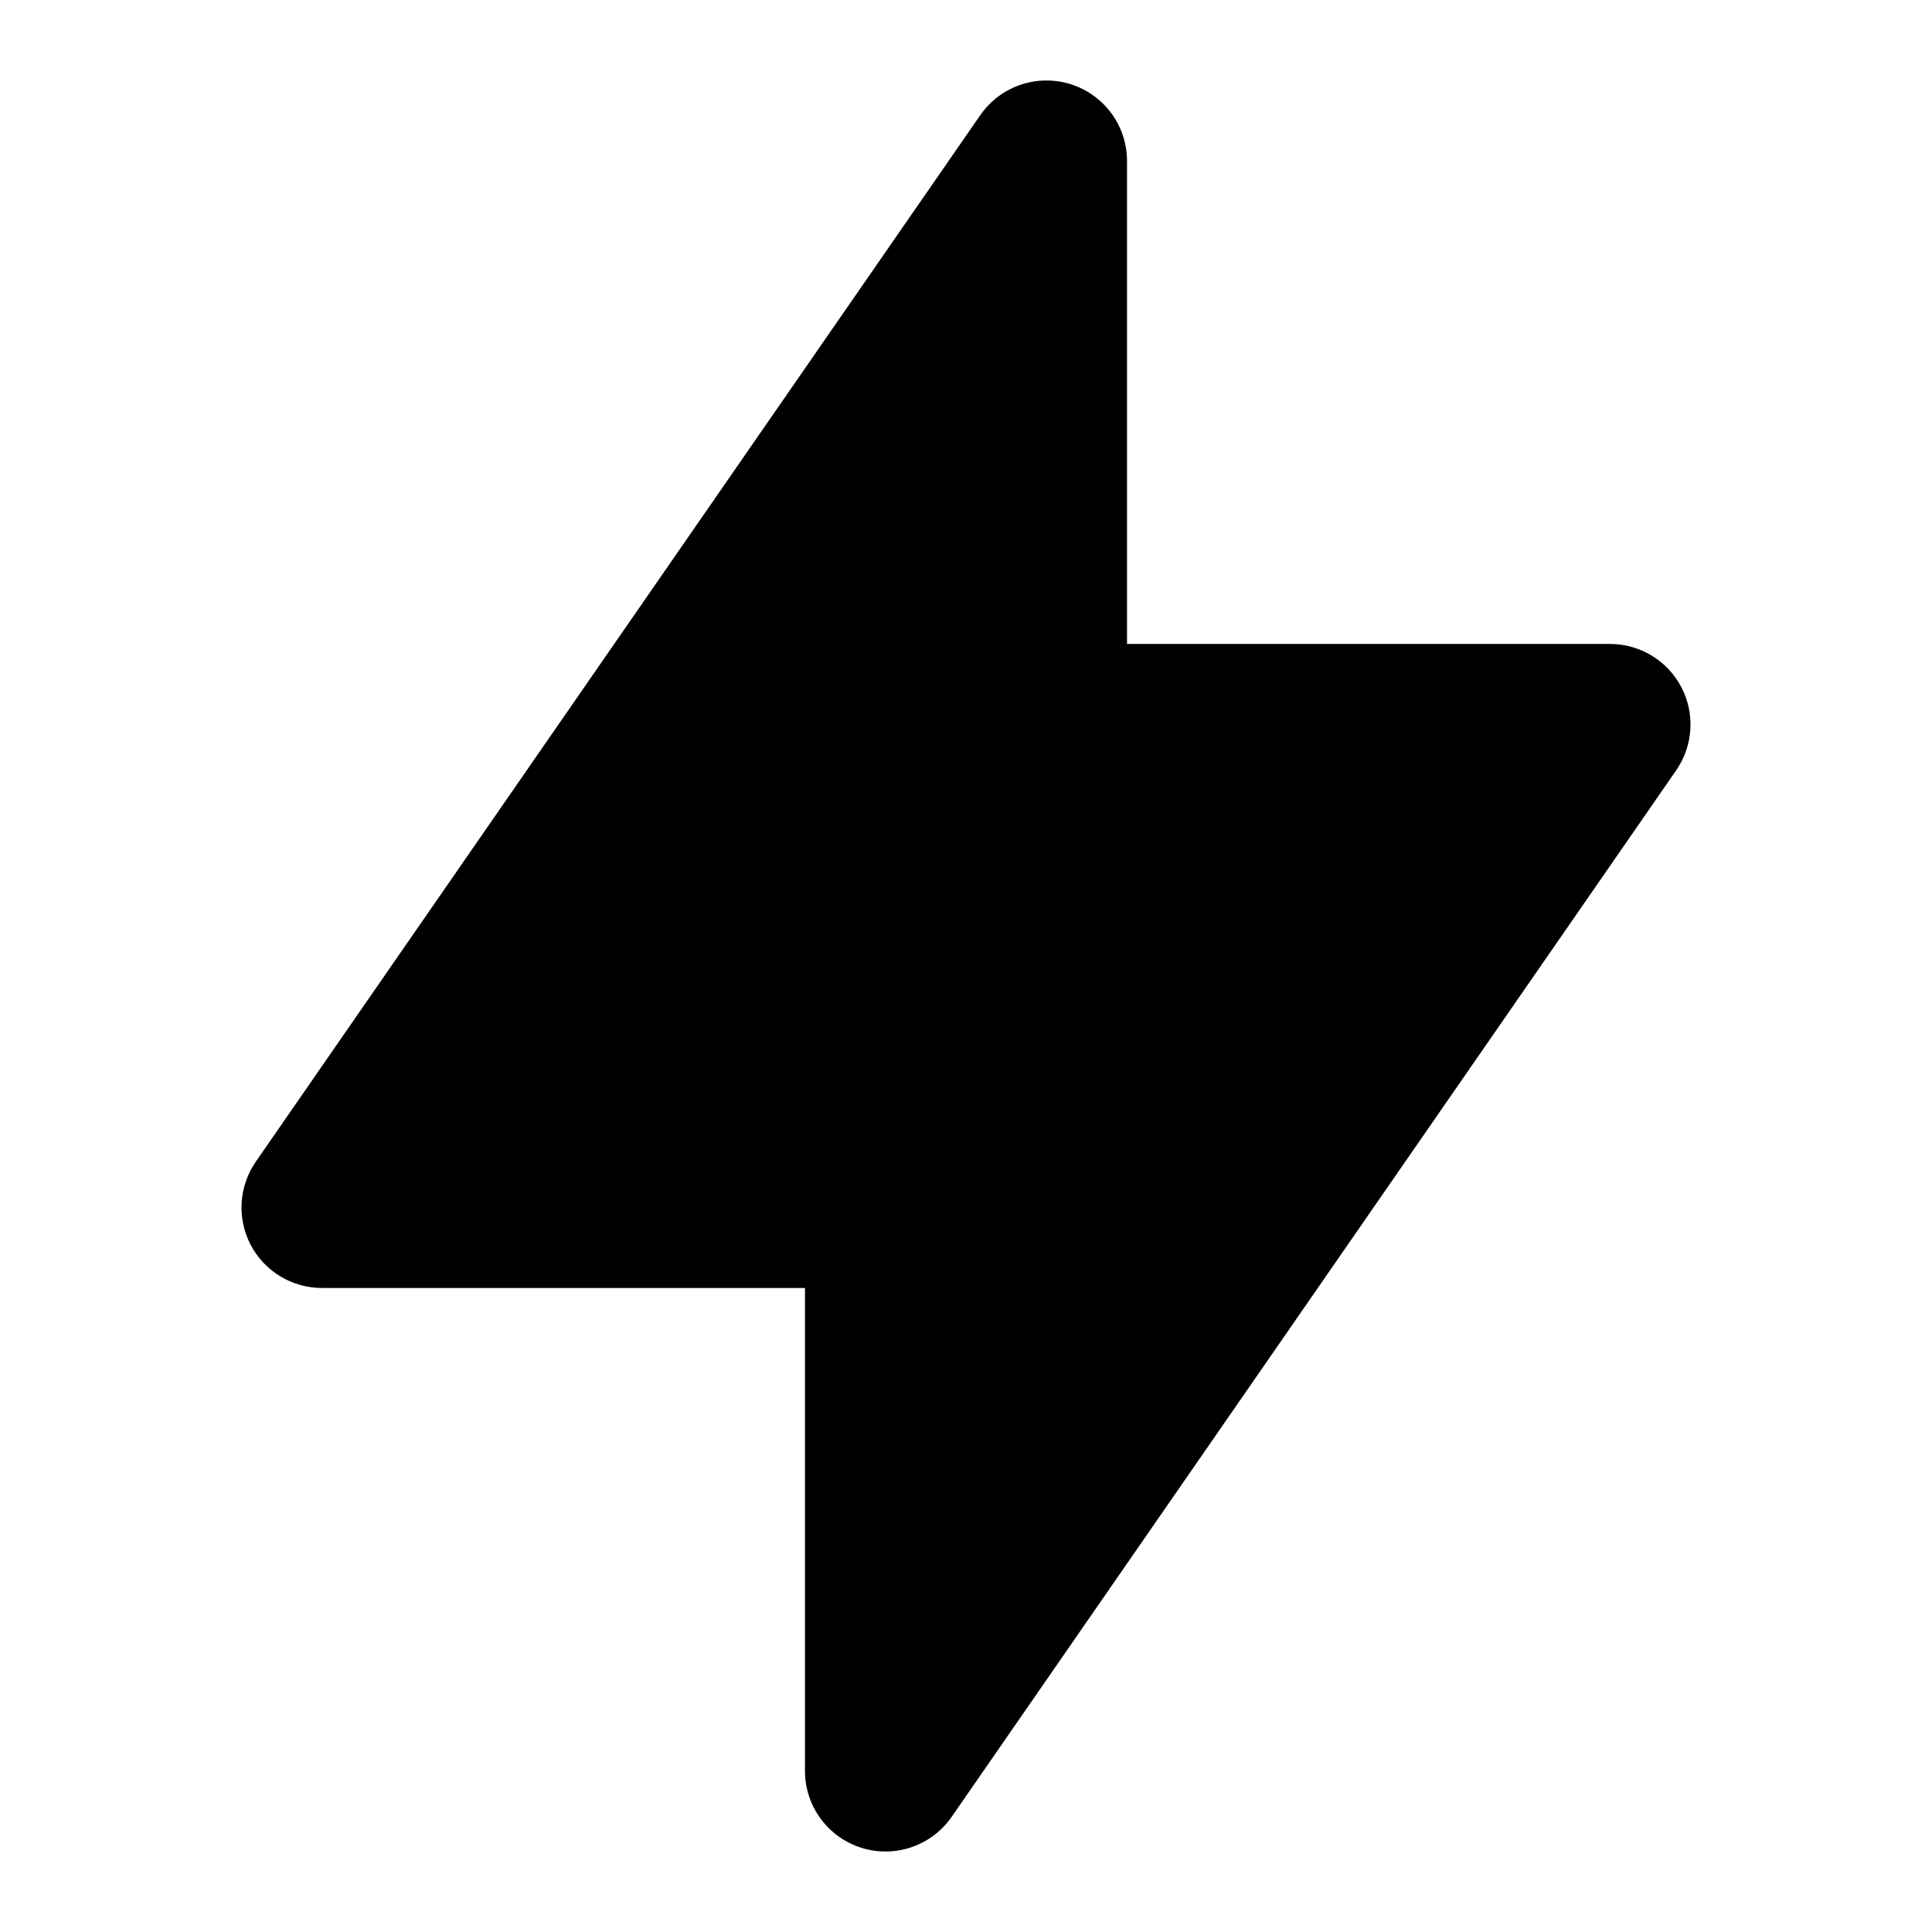
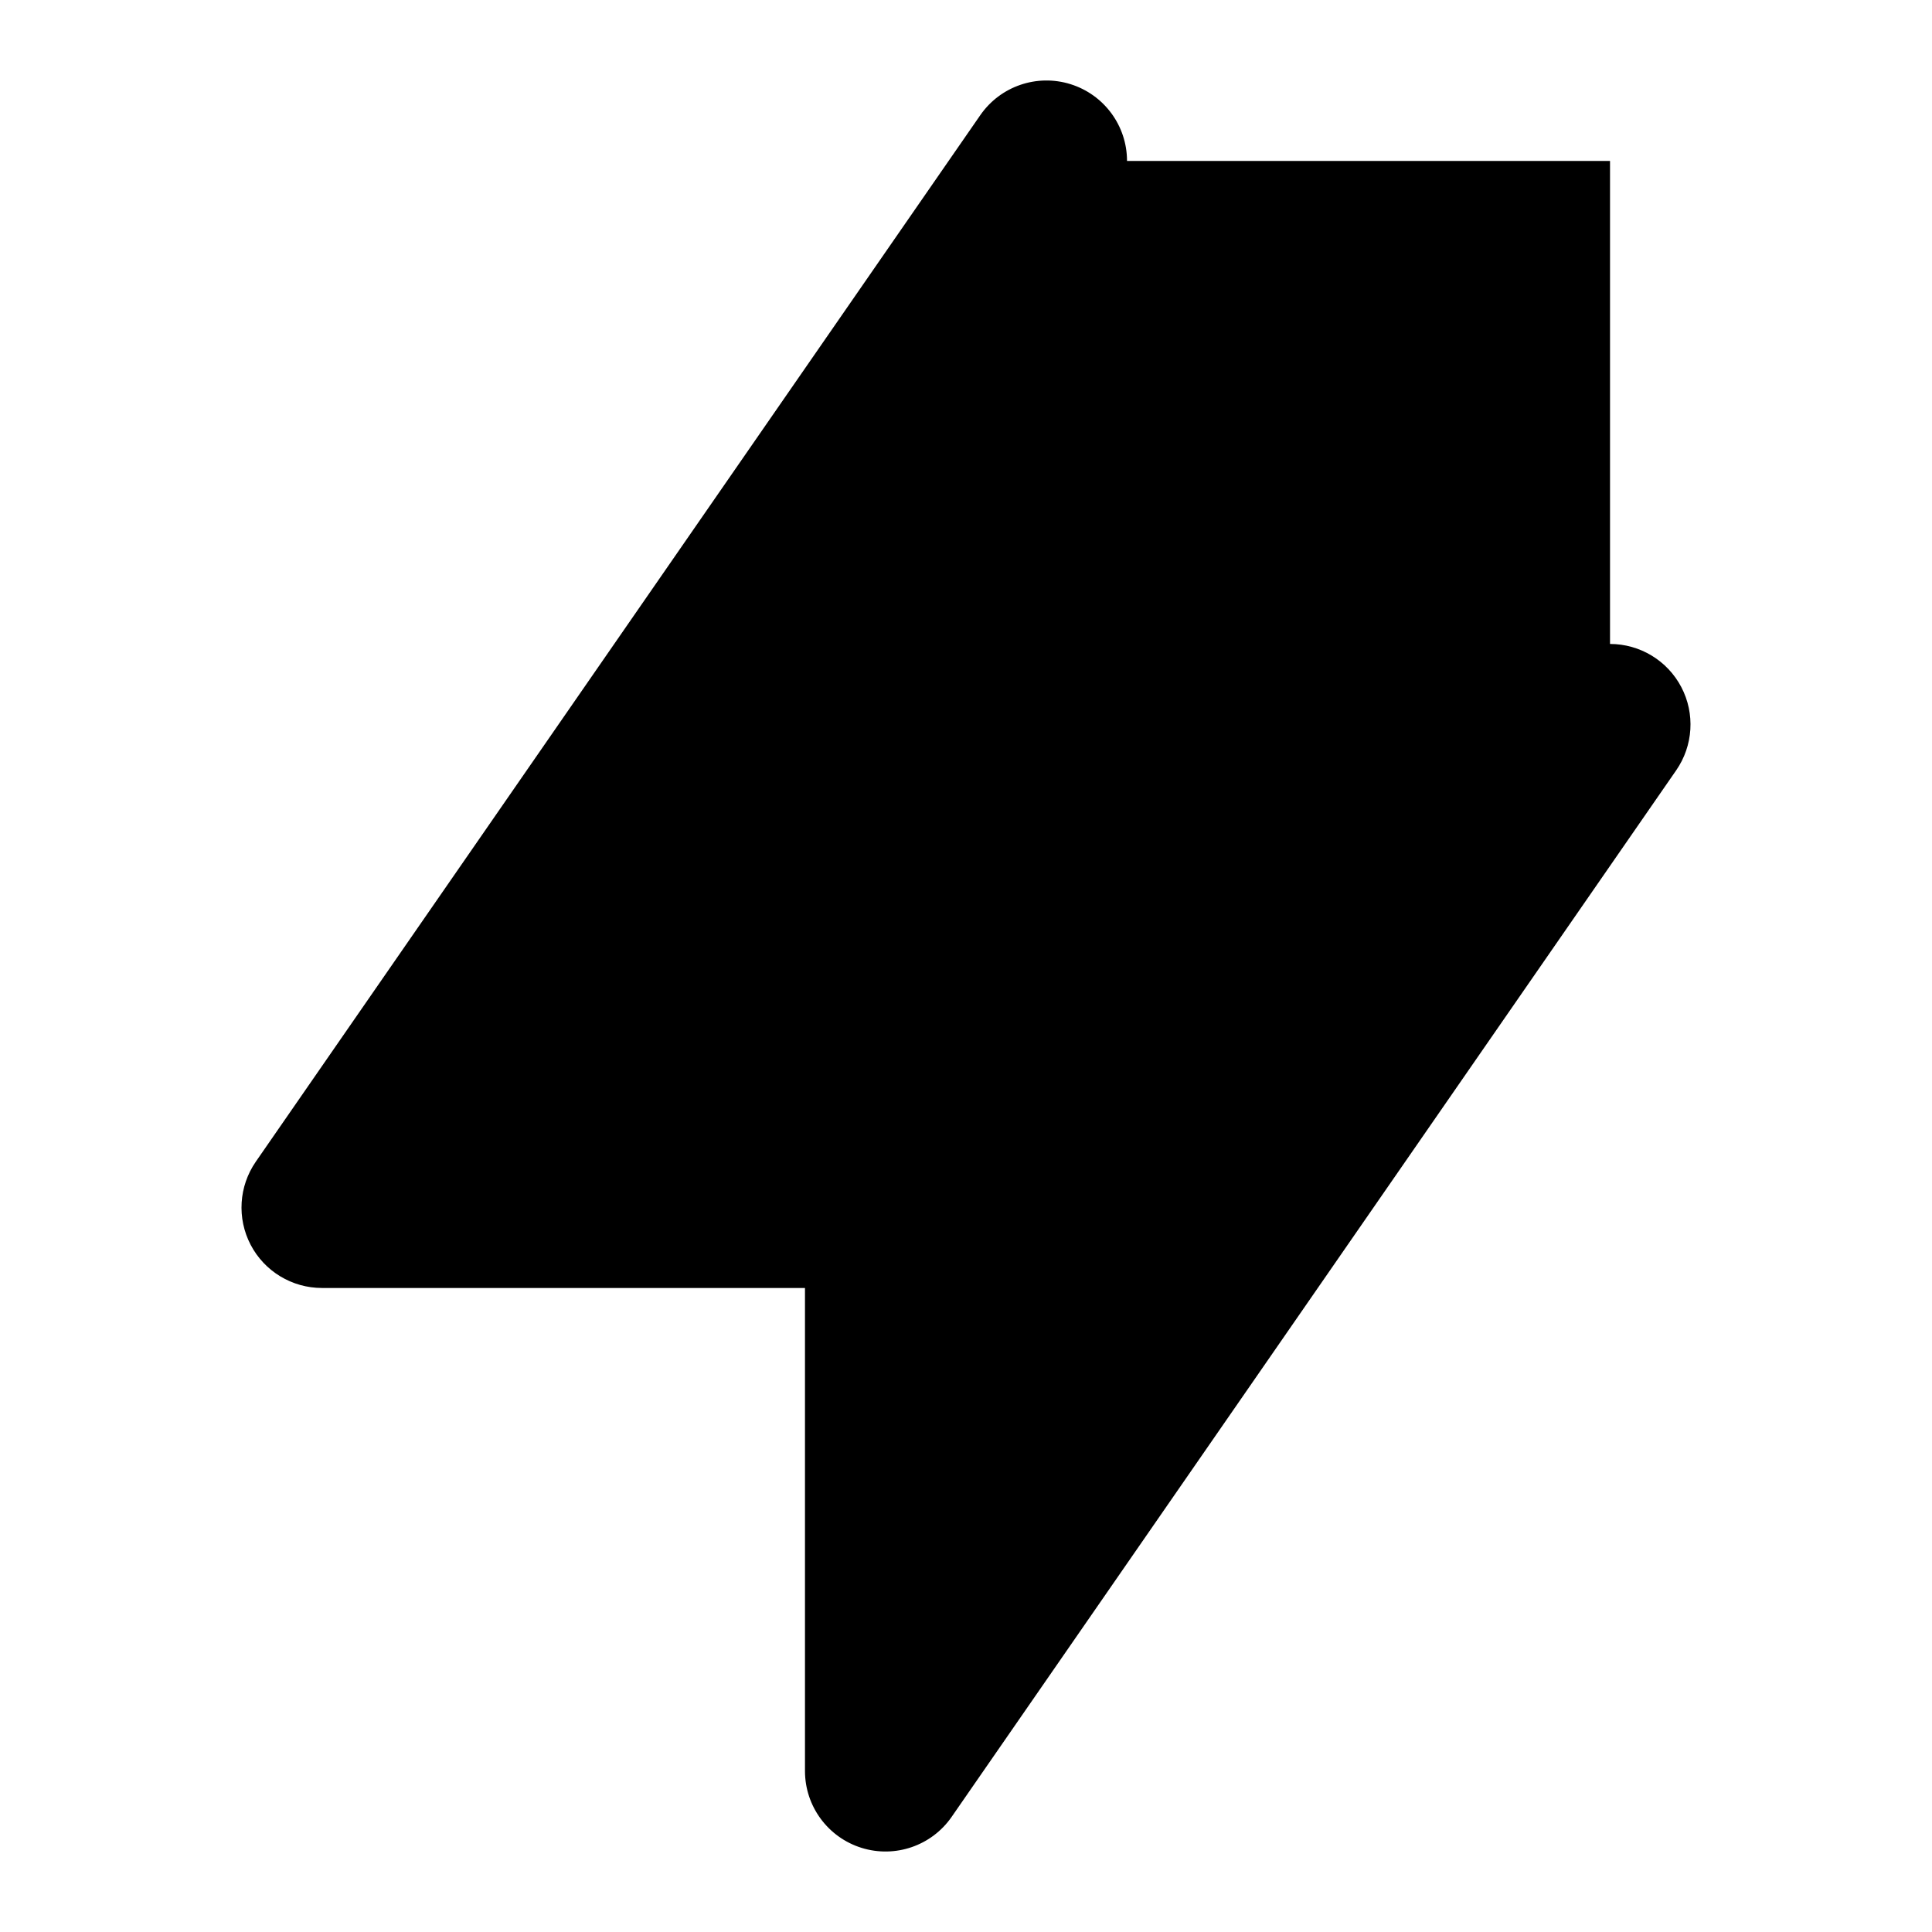
<svg xmlns="http://www.w3.org/2000/svg" width="32" height="32" viewBox="0 0 32 32" fill="none">
-   <path d="M18.667 2.666C18.667 2.083 18.288 1.568 17.731 1.394C17.174 1.22 16.569 1.428 16.237 1.907L4.237 19.241C3.955 19.649 3.922 20.179 4.152 20.619C4.382 21.058 4.837 21.333 5.333 21.333H13.333V29.333C13.333 29.916 13.712 30.432 14.269 30.606C14.826 30.78 15.431 30.572 15.763 30.092L27.763 12.759C28.045 12.351 28.078 11.82 27.848 11.381C27.618 10.942 27.163 10.666 26.667 10.666H18.667V2.666Z" fill="black" />
+   <path d="M18.667 2.666C18.667 2.083 18.288 1.568 17.731 1.394C17.174 1.22 16.569 1.428 16.237 1.907L4.237 19.241C3.955 19.649 3.922 20.179 4.152 20.619C4.382 21.058 4.837 21.333 5.333 21.333H13.333V29.333C13.333 29.916 13.712 30.432 14.269 30.606C14.826 30.78 15.431 30.572 15.763 30.092L27.763 12.759C28.045 12.351 28.078 11.82 27.848 11.381C27.618 10.942 27.163 10.666 26.667 10.666V2.666Z" fill="black" />
</svg>